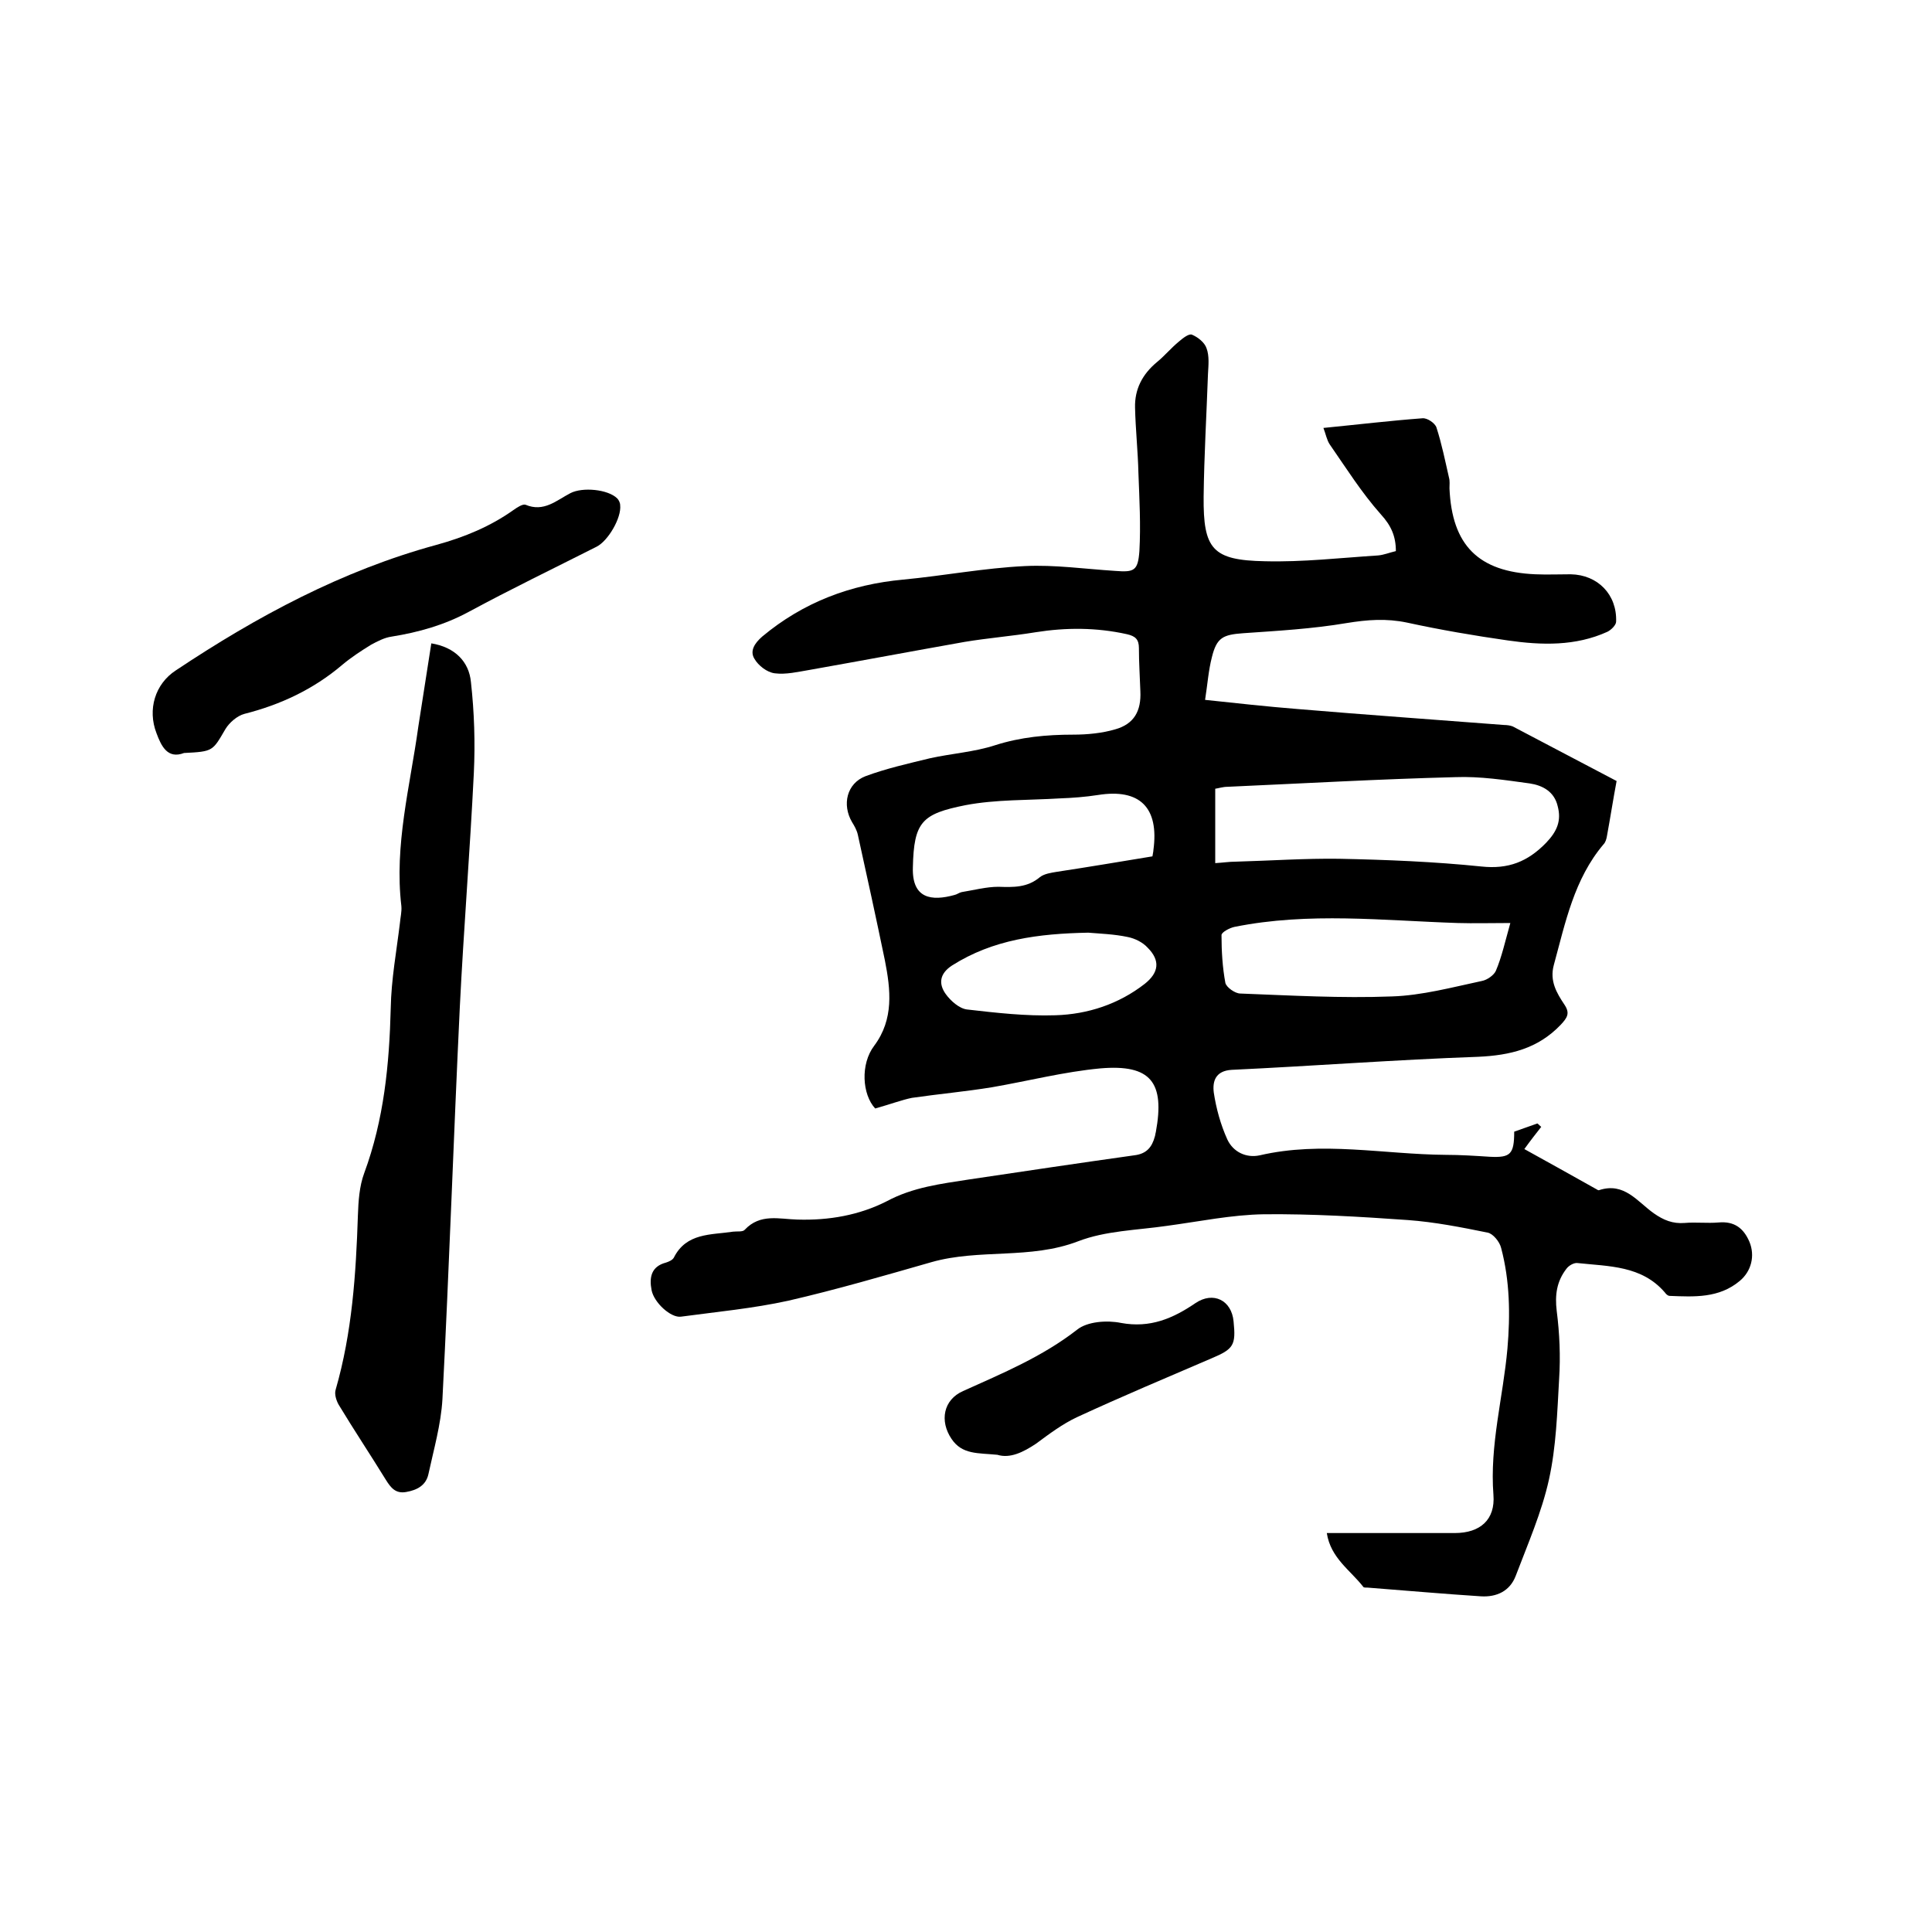
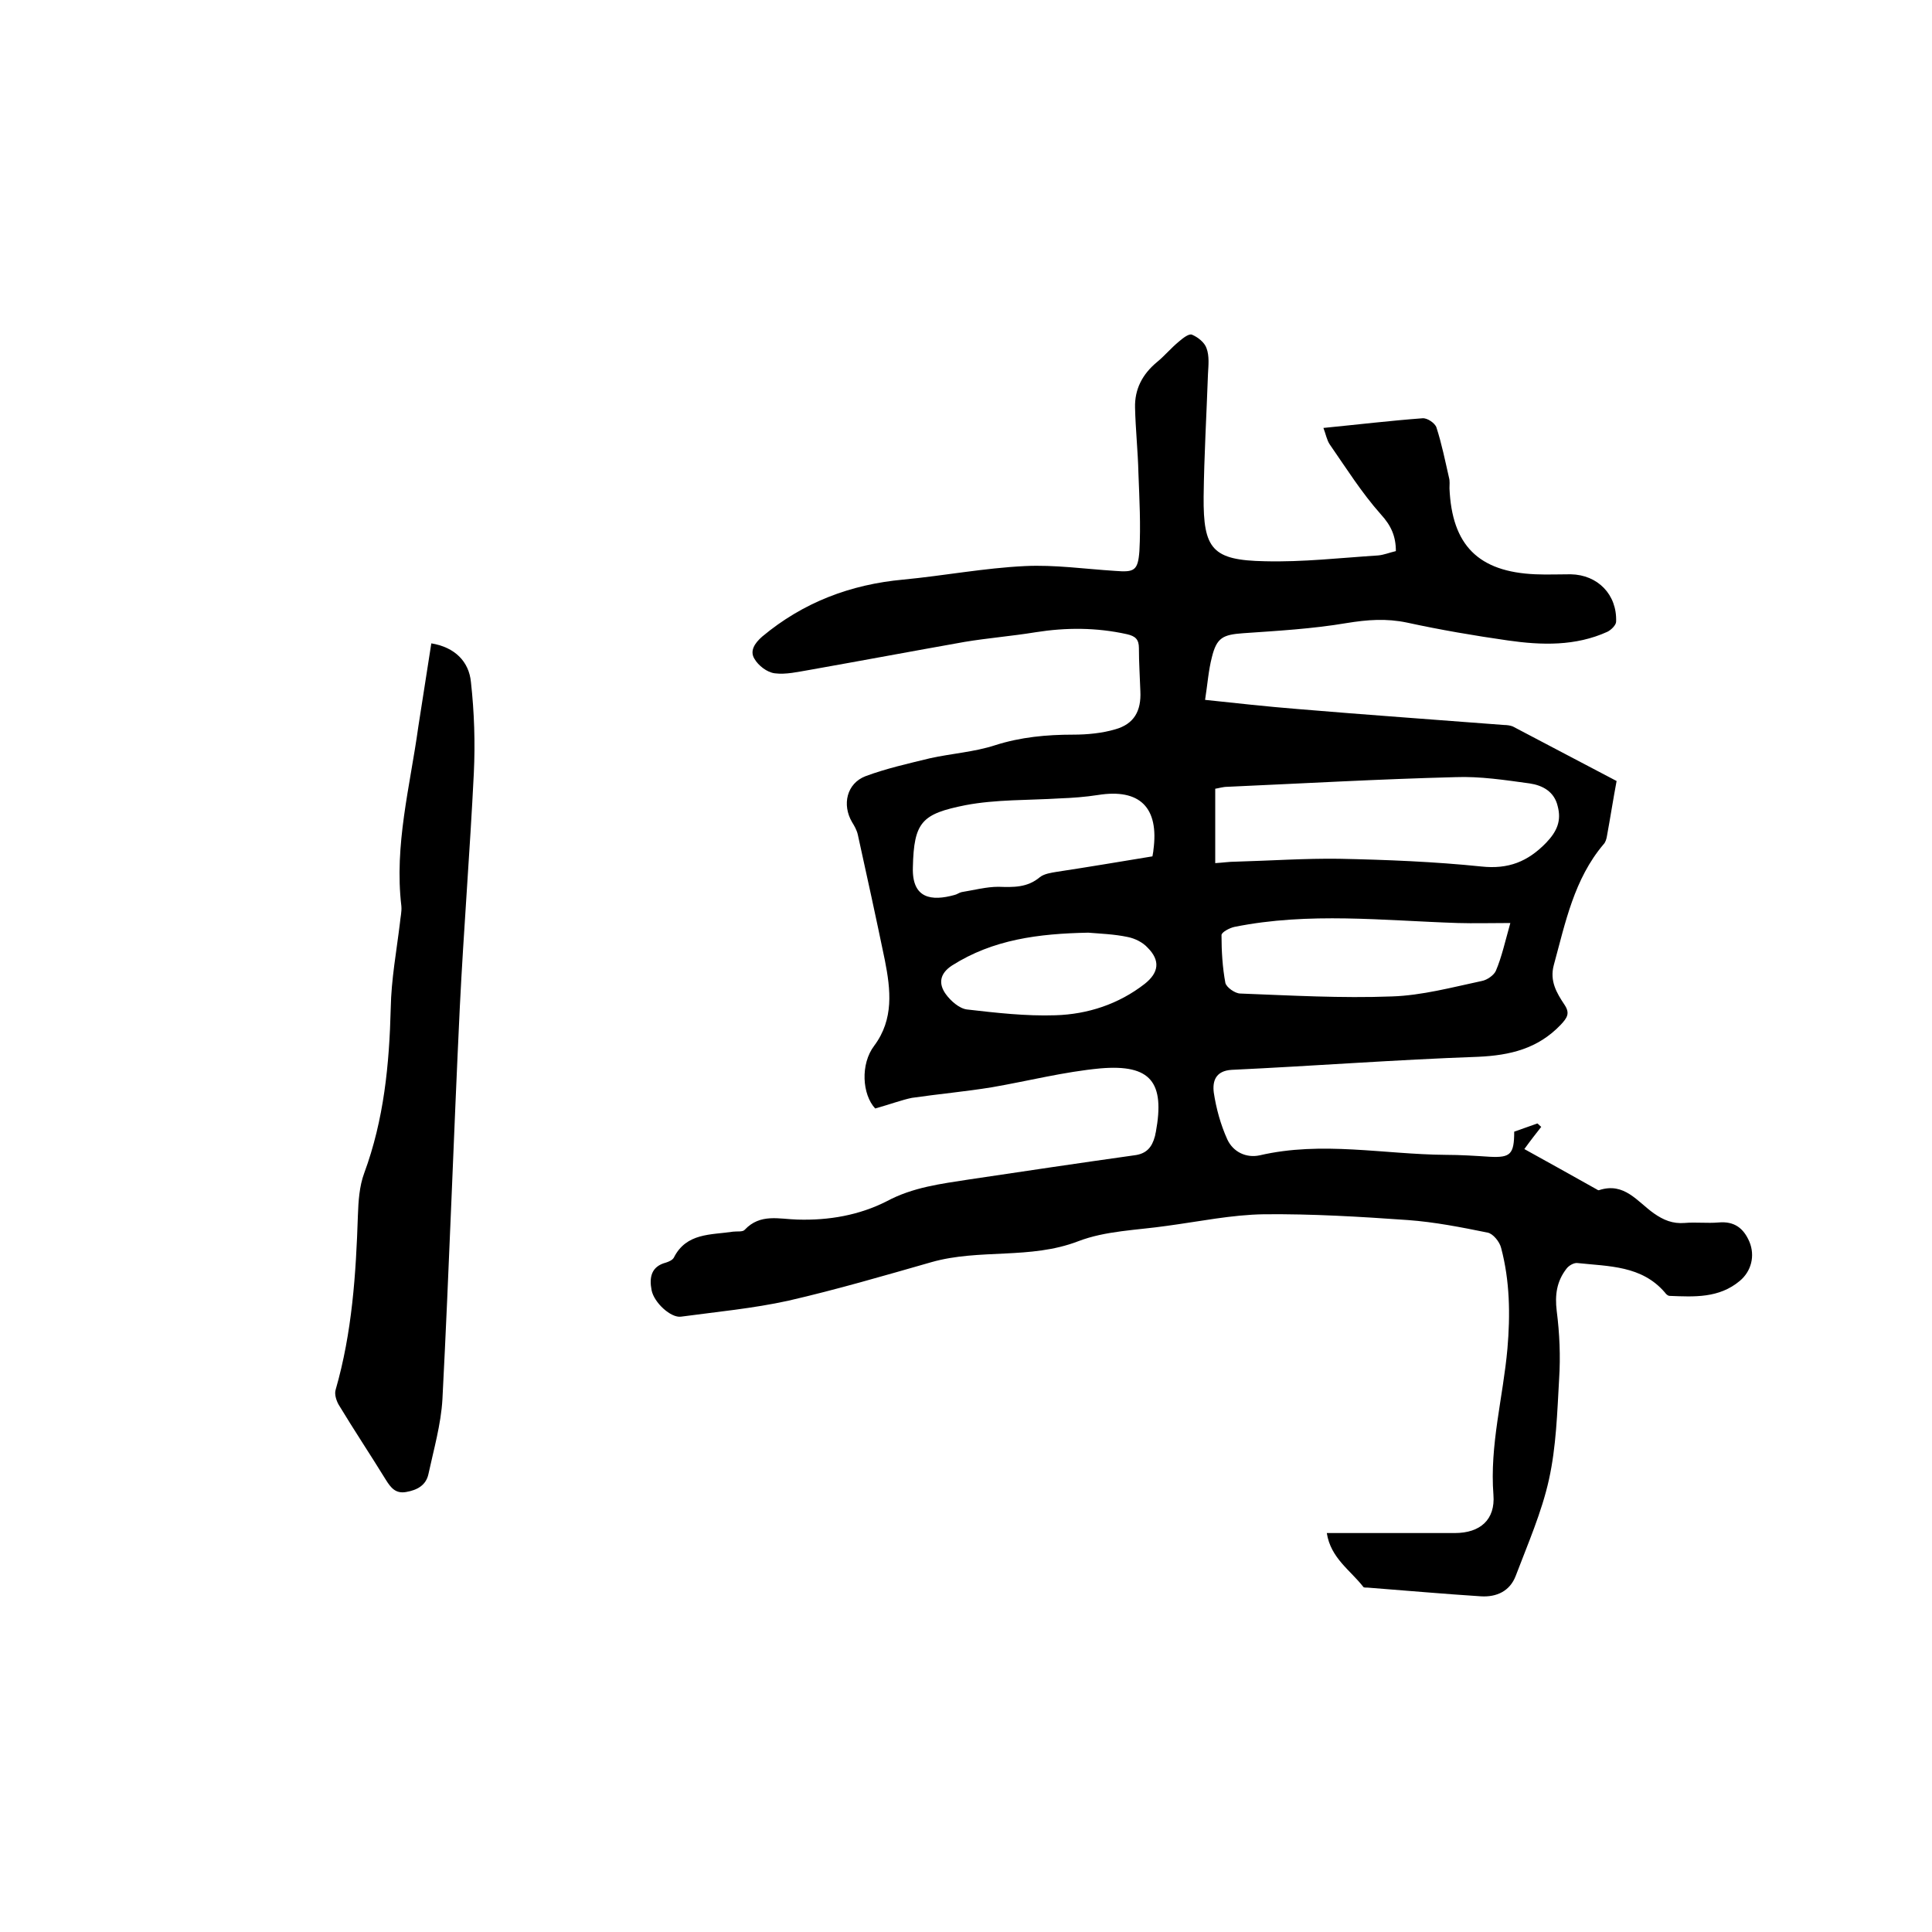
<svg xmlns="http://www.w3.org/2000/svg" enable-background="new 0 0 400 400" viewBox="0 0 400 400">
  <path d="m181.2 229.5c-2.7-2.9-3.1-9.2-.2-13 4.1-5.5 3.4-11.6 2.2-17.7-1.8-8.7-3.7-17.4-5.6-26-.2-.9-.7-1.8-1.2-2.6-2.1-3.6-1.1-8 2.8-9.5 4.3-1.6 8.8-2.6 13.3-3.7 4.5-1 9.2-1.3 13.5-2.7 5.3-1.7 10.7-2.2 16.2-2.2 2.9 0 6-.3 8.7-1.1 3.9-1.1 5.4-3.8 5.2-7.9-.1-3-.3-5.9-.3-8.9 0-1.8-.7-2.5-2.5-2.9-6.3-1.4-12.6-1.4-18.9-.4-4.9.8-9.9 1.2-14.7 2-10.7 1.9-21.4 3.9-32.1 5.8-2.4.4-4.9 1-7.2.7-1.6-.2-3.4-1.6-4.2-3-1-1.6 0-3.2 1.6-4.6 8.5-7.1 18.3-10.8 29.2-11.8 8.4-.8 16.8-2.4 25.2-2.8 6.2-.3 12.4.6 18.7 1 3.9.3 4.7 0 5-4.1.3-5.4 0-10.8-.2-16.1-.1-4.5-.6-9.1-.7-13.6-.1-3.8 1.5-6.9 4.5-9.4 1.6-1.3 3-3 4.6-4.3.8-.7 2.1-1.7 2.7-1.4 1.2.5 2.6 1.6 3 2.8.6 1.6.4 3.5.3 5.3-.3 8.5-.8 16.9-.9 25.4-.1 10.9 1.8 13.2 12.7 13.4 7.8.2 15.6-.7 23.4-1.2 1.2-.1 2.4-.6 3.7-.9 0-3.1-1-5.3-3.1-7.6-4-4.5-7.2-9.6-10.6-14.5-.6-.9-.8-2.1-1.3-3.4 7.1-.7 13.8-1.5 20.5-2 1-.1 2.6 1 2.9 1.9 1.1 3.4 1.8 6.9 2.6 10.4.2.7.1 1.5.1 2.2.5 11.8 6 17.3 17.8 17.8 2.4.1 4.9 0 7.3 0 5.6.1 9.6 4.2 9.4 9.8 0 .7-1 1.7-1.8 2.1-6.6 3-13.6 2.8-20.6 1.8s-14-2.2-20.9-3.7c-4.3-.9-8.2-.6-12.5.1-7.1 1.2-14.2 1.6-21.4 2.1-4.2.3-5.5.9-6.5 5-.7 2.7-.9 5.6-1.4 8.8 6.6.7 12.9 1.4 19.2 1.9 14.2 1.2 28.5 2.2 42.7 3.3.6 0 1.3.1 1.8.3 7.1 3.7 14.2 7.5 21.5 11.3-.7 3.7-1.3 7.6-2 11.4-.1.6-.3 1.3-.7 1.7-6.1 7.2-7.9 16.2-10.3 25-.9 3.3.6 5.8 2.2 8.2 1.2 1.8.6 2.7-.8 4.2-4.7 4.9-10.4 6.3-17.1 6.6-17 .6-34 1.9-51 2.7-3.3.2-4 2.3-3.7 4.7.5 3.3 1.4 6.6 2.8 9.7 1.2 2.6 3.9 3.9 6.7 3.3 12.9-3 25.7-.2 38.5-.1 3.1 0 6.1.2 9.2.4 4.2.2 5-.5 5-5.2 1.6-.6 3.2-1.1 4.8-1.7.3.2.5.5.8.7-1.1 1.4-2.2 2.8-3.5 4.6 4.9 2.7 9.9 5.5 14.9 8.3.2.1.4.3.6.2 5.2-1.7 7.9 2.4 11.3 4.8 2 1.4 3.9 2.2 6.4 2 2.3-.2 4.7.1 7-.1 3.3-.3 5.2 1.2 6.4 4 1.2 2.9.4 6.1-2 8.1-4.3 3.6-9.4 3.3-14.5 3.1-.4 0-.8-.4-1-.7-4.8-5.6-11.6-5.4-18.1-6.1-.7-.1-1.8.5-2.3 1.2-2 2.6-2.4 5.4-2 8.7.6 4.7.8 9.4.5 14.1-.4 7-.6 14-2.1 20.8s-4.4 13.4-6.9 20c-1.2 3.1-3.9 4.4-7.2 4.2-7.8-.5-15.6-1.2-23.4-1.8-.3 0-.8 0-.9-.1-2.7-3.5-6.8-6-7.6-11.2h26.5c5.3 0 8.4-2.8 8-7.9-.8-10.3 2-20.2 2.9-30.3.6-7 .5-14-1.3-20.8-.3-1.3-1.7-3-2.8-3.2-5.4-1.1-11-2.2-16.5-2.6-9.9-.7-19.9-1.3-29.8-1.2-6.7.1-13.4 1.5-20.1 2.4-6.2.9-12.7 1-18.4 3.2-9.9 3.8-20.4 1.5-30.3 4.3-9.8 2.8-19.7 5.7-29.7 8-7.3 1.6-14.8 2.3-22.2 3.3-2.1.3-5.6-2.9-6.1-5.5s-.1-4.9 3-5.7c.6-.2 1.3-.5 1.6-1 2.6-5.2 7.7-4.7 12.3-5.4.8-.1 2 .1 2.4-.4 3.2-3.4 7.1-2.2 10.9-2.1 6.5.2 12.8-.9 18.5-3.8 5.4-2.9 11.2-3.6 17-4.5 11.4-1.7 22.8-3.4 34.2-5 2.6-.3 3.7-1.7 4.3-3.9.1-.3.1-.6.2-.9 1.9-10.3-1-14.1-11.5-13.2-7.5.7-14.9 2.6-22.4 3.9-5.5.9-11.1 1.4-16.6 2.2-2 .4-4.4 1.3-7.6 2.2zm70.4-50.8c1.7-.1 2.9-.3 4.2-.3 7.2-.2 14.4-.7 21.5-.6 9.8.2 19.7.6 29.4 1.6 5.6.6 9.6-1 13.4-4.9 2.3-2.4 3.2-4.6 2.4-7.6-.7-3-3.1-4.3-5.8-4.7-5.1-.7-10.3-1.5-15.4-1.3-15.7.4-31.5 1.3-47.2 2-.9 0-1.8.3-2.5.4zm61.1 12.4c-4 0-7.5.1-10.9 0-15.4-.5-30.8-2.3-46.2.8-1 .2-2.7 1.1-2.7 1.7 0 3.3.2 6.7.8 9.9.2.9 2 2.2 3.1 2.2 10.5.4 20.9 1 31.4.6 6.2-.2 12.5-1.9 18.6-3.2 1.1-.2 2.5-1.2 2.9-2.1 1.2-2.8 1.9-6 3-9.9zm-74.1-13.8c.1-.7.2-1 .2-1.3 1.2-8.8-2.8-12.8-11.5-11.4-2.6.4-5.2.6-7.9.7-6.5.4-13.2.2-19.5 1.4-9 1.8-10.7 3.4-10.9 12.9-.2 6.5 3.9 7 8.6 5.7.5-.1 1-.5 1.5-.6 2.5-.4 5.1-1.1 7.6-1.1 3.1.1 6 .2 8.6-2 .9-.7 2.3-.9 3.5-1.1 6.6-1 13.1-2.1 19.8-3.2zm-13.3 15.8c-10.3.2-19.7 1.4-28.2 6.8-2.6 1.7-2.8 3.8-1.3 5.9 1 1.4 2.8 3 4.4 3.2 6.1.7 12.2 1.4 18.3 1.2 6.7-.2 13.1-2.3 18.5-6.5 2.9-2.3 3.3-4.8.6-7.5-1-1.1-2.6-1.9-4.1-2.2-2.8-.6-5.8-.7-8.2-.9z" />
  <path d="m89.3 133.2c4.9.8 7.8 3.8 8.2 8 .7 6.3.9 12.6.6 18.9-.8 16.2-2.1 32.3-2.9 48.4-1.3 27.1-2.2 54.1-3.6 81.2-.3 5.2-1.8 10.4-2.9 15.5-.5 2.3-2.3 3.3-4.6 3.7-2.2.4-3.2-.9-4.2-2.5-3.2-5.2-6.6-10.3-9.8-15.6-.5-.9-.9-2.2-.6-3.1 3.4-11.8 4.2-23.9 4.6-36.1.1-2.9.3-6 1.3-8.7 4.1-11.1 5.2-22.5 5.5-34.2.1-5.9 1.2-11.8 1.9-17.6.1-1.2.4-2.3.3-3.5-1.5-12.6 1.8-24.8 3.5-37.1.9-5.8 1.8-11.5 2.7-17.3z" />
-   <path d="m38.1 155.9c-3.4 1.3-4.7-1.4-5.7-4.1-1.9-4.9-.3-10.2 4-13 16.8-11.2 34.5-20.7 54-26 5.8-1.6 11.1-3.8 15.9-7.2.7-.5 1.9-1.3 2.5-1.1 3.8 1.6 6.4-.9 9.3-2.4 2.5-1.3 7.8-.8 9.7 1.1.3.3.6.9.6 1.4.3 2.6-2.5 7.4-4.9 8.6-8.9 4.5-17.8 8.8-26.5 13.5-5 2.7-10.3 4.2-15.9 5.1-1.5.2-3 1-4.3 1.7-2.1 1.3-4.1 2.6-6 4.2-5.9 5-12.7 8.2-20.2 10.1-1.5.4-3.1 1.8-3.9 3.1-2.7 4.6-2.5 4.7-8.6 5z" />
-   <path d="m206.5 301.2c-4-.4-7.3 0-9.5-3.3-2.5-3.7-1.7-8.1 2.4-9.9 8.2-3.7 16.4-7.1 23.6-12.7 2.1-1.7 6.2-2 9.1-1.4 6 1.1 10.7-.9 15.4-4.1 3.7-2.5 7.5-.6 7.9 3.8.5 4.9 0 5.7-4.5 7.6-9.3 4-18.6 7.9-27.9 12.2-3 1.4-5.8 3.5-8.5 5.5-2.7 1.8-5.4 3.1-8 2.3z" />
+   <path d="m206.5 301.2z" />
</svg>